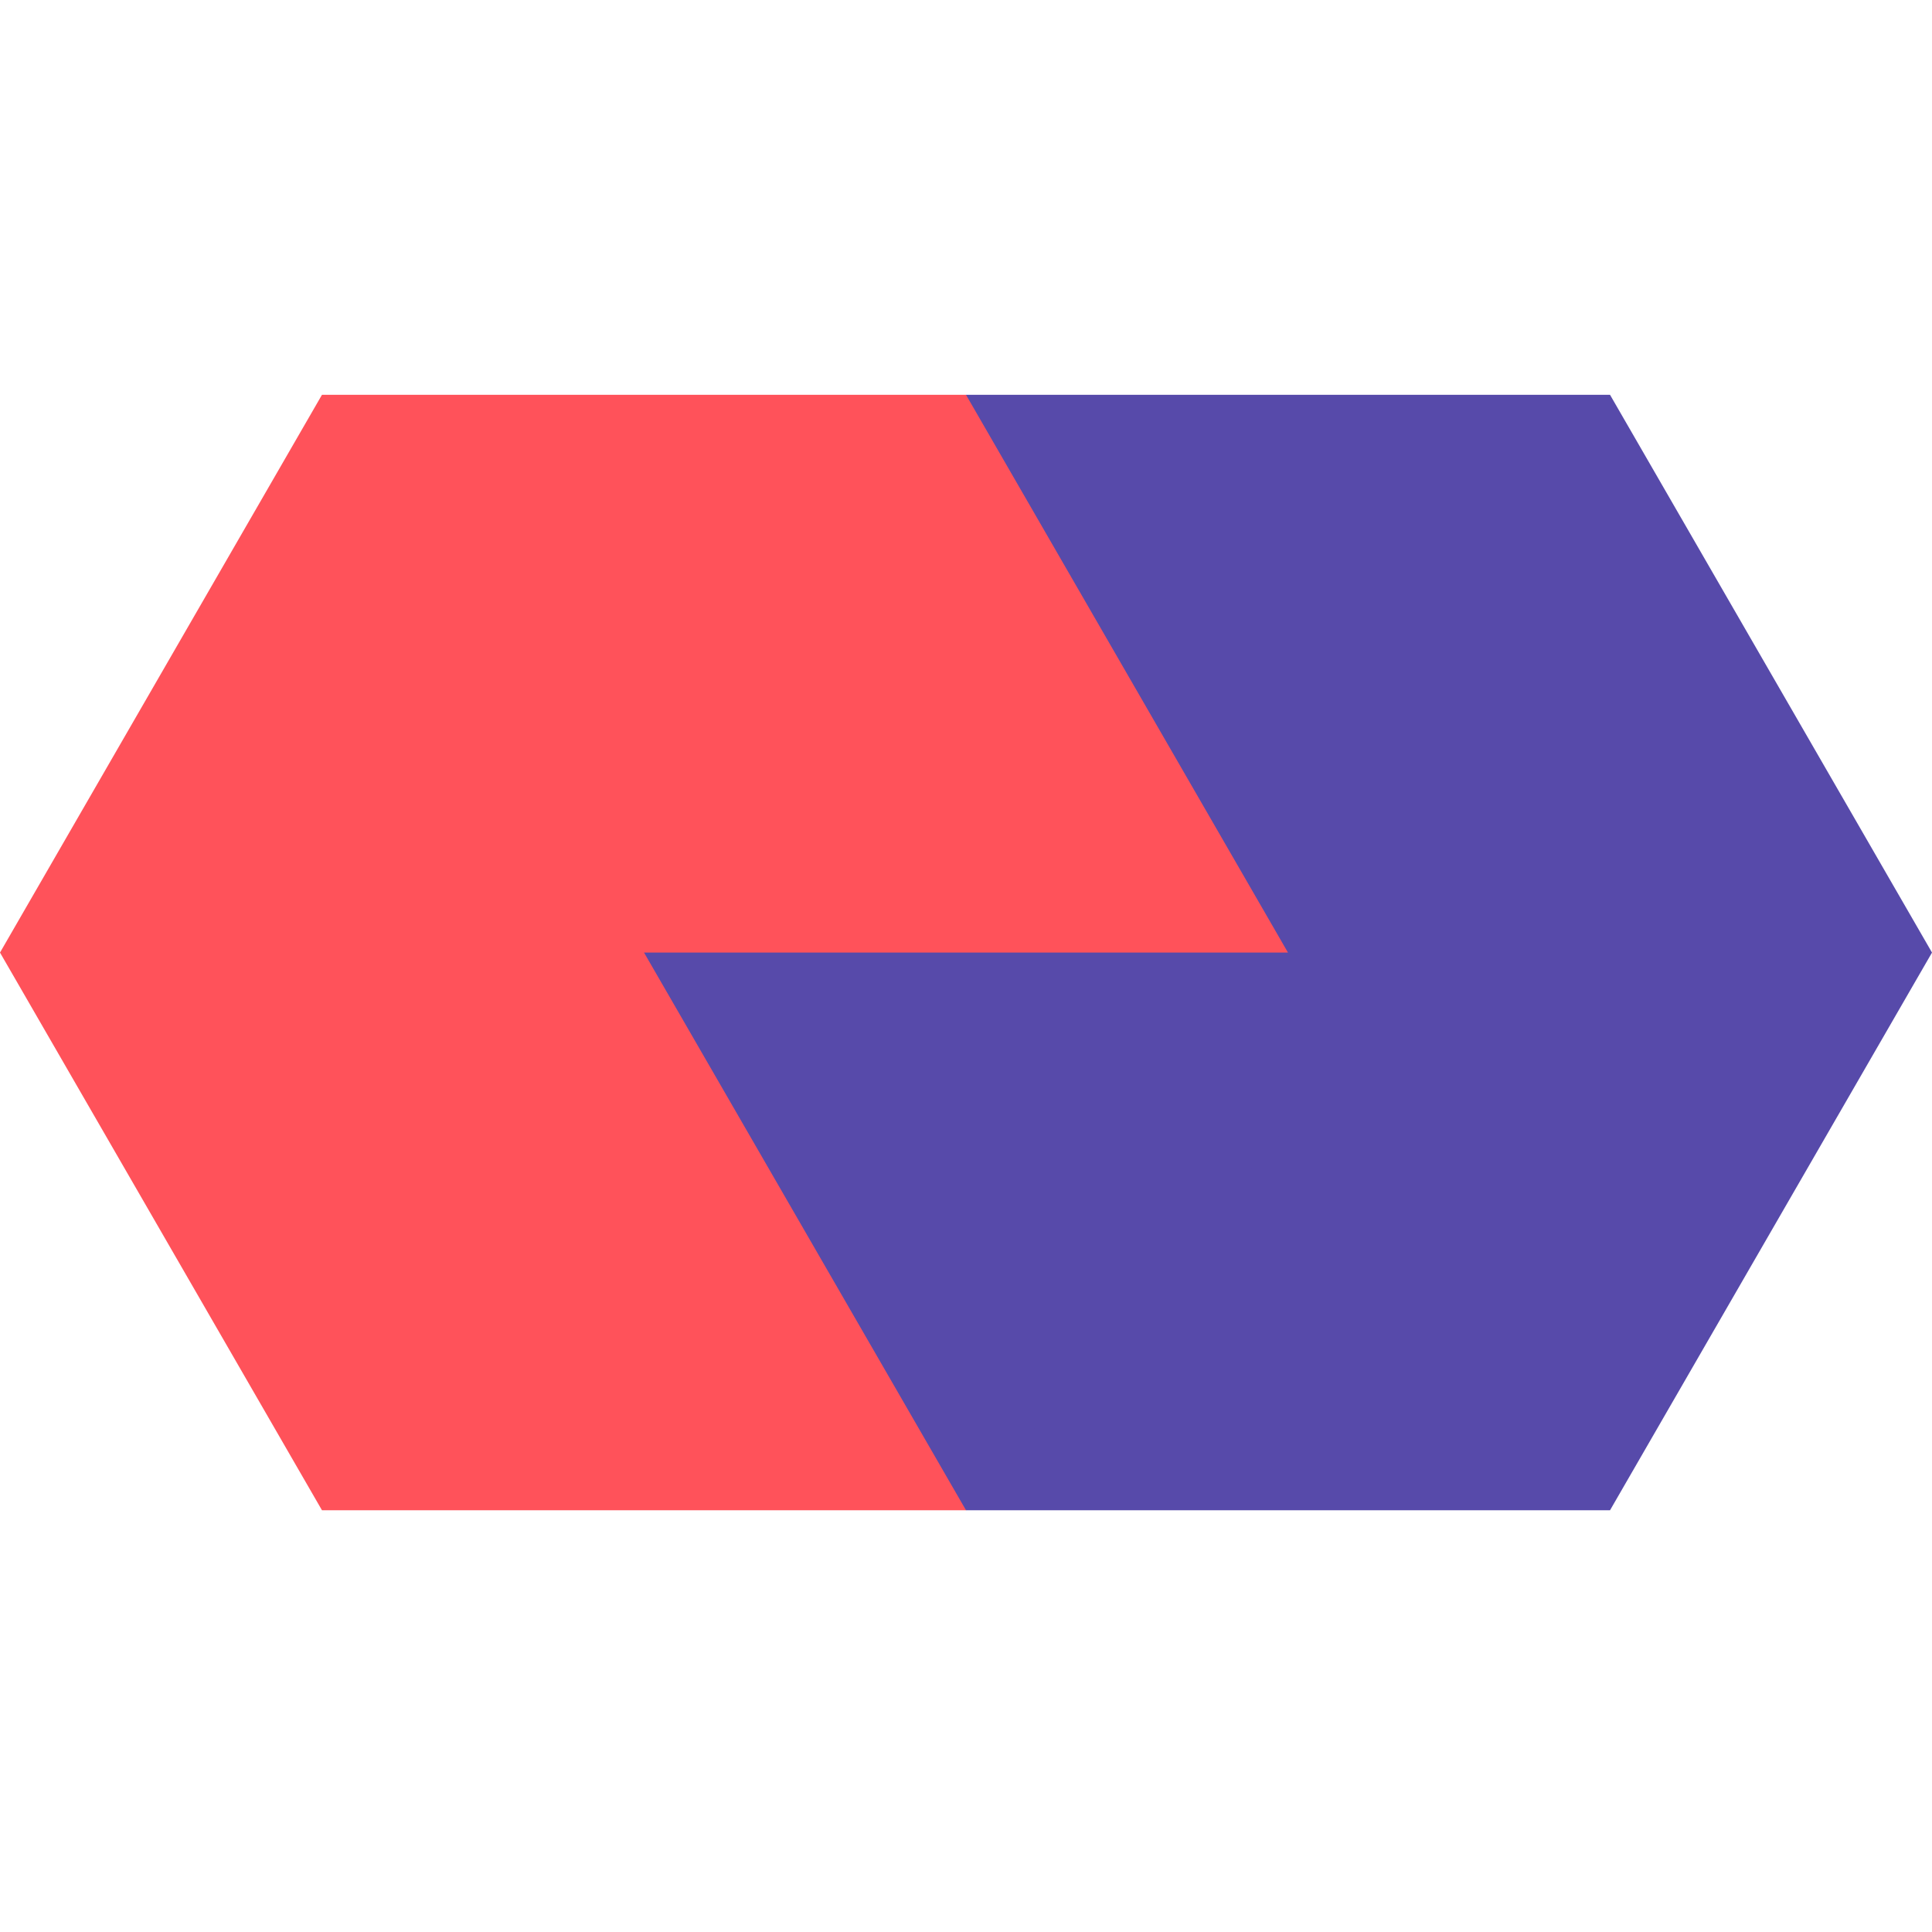
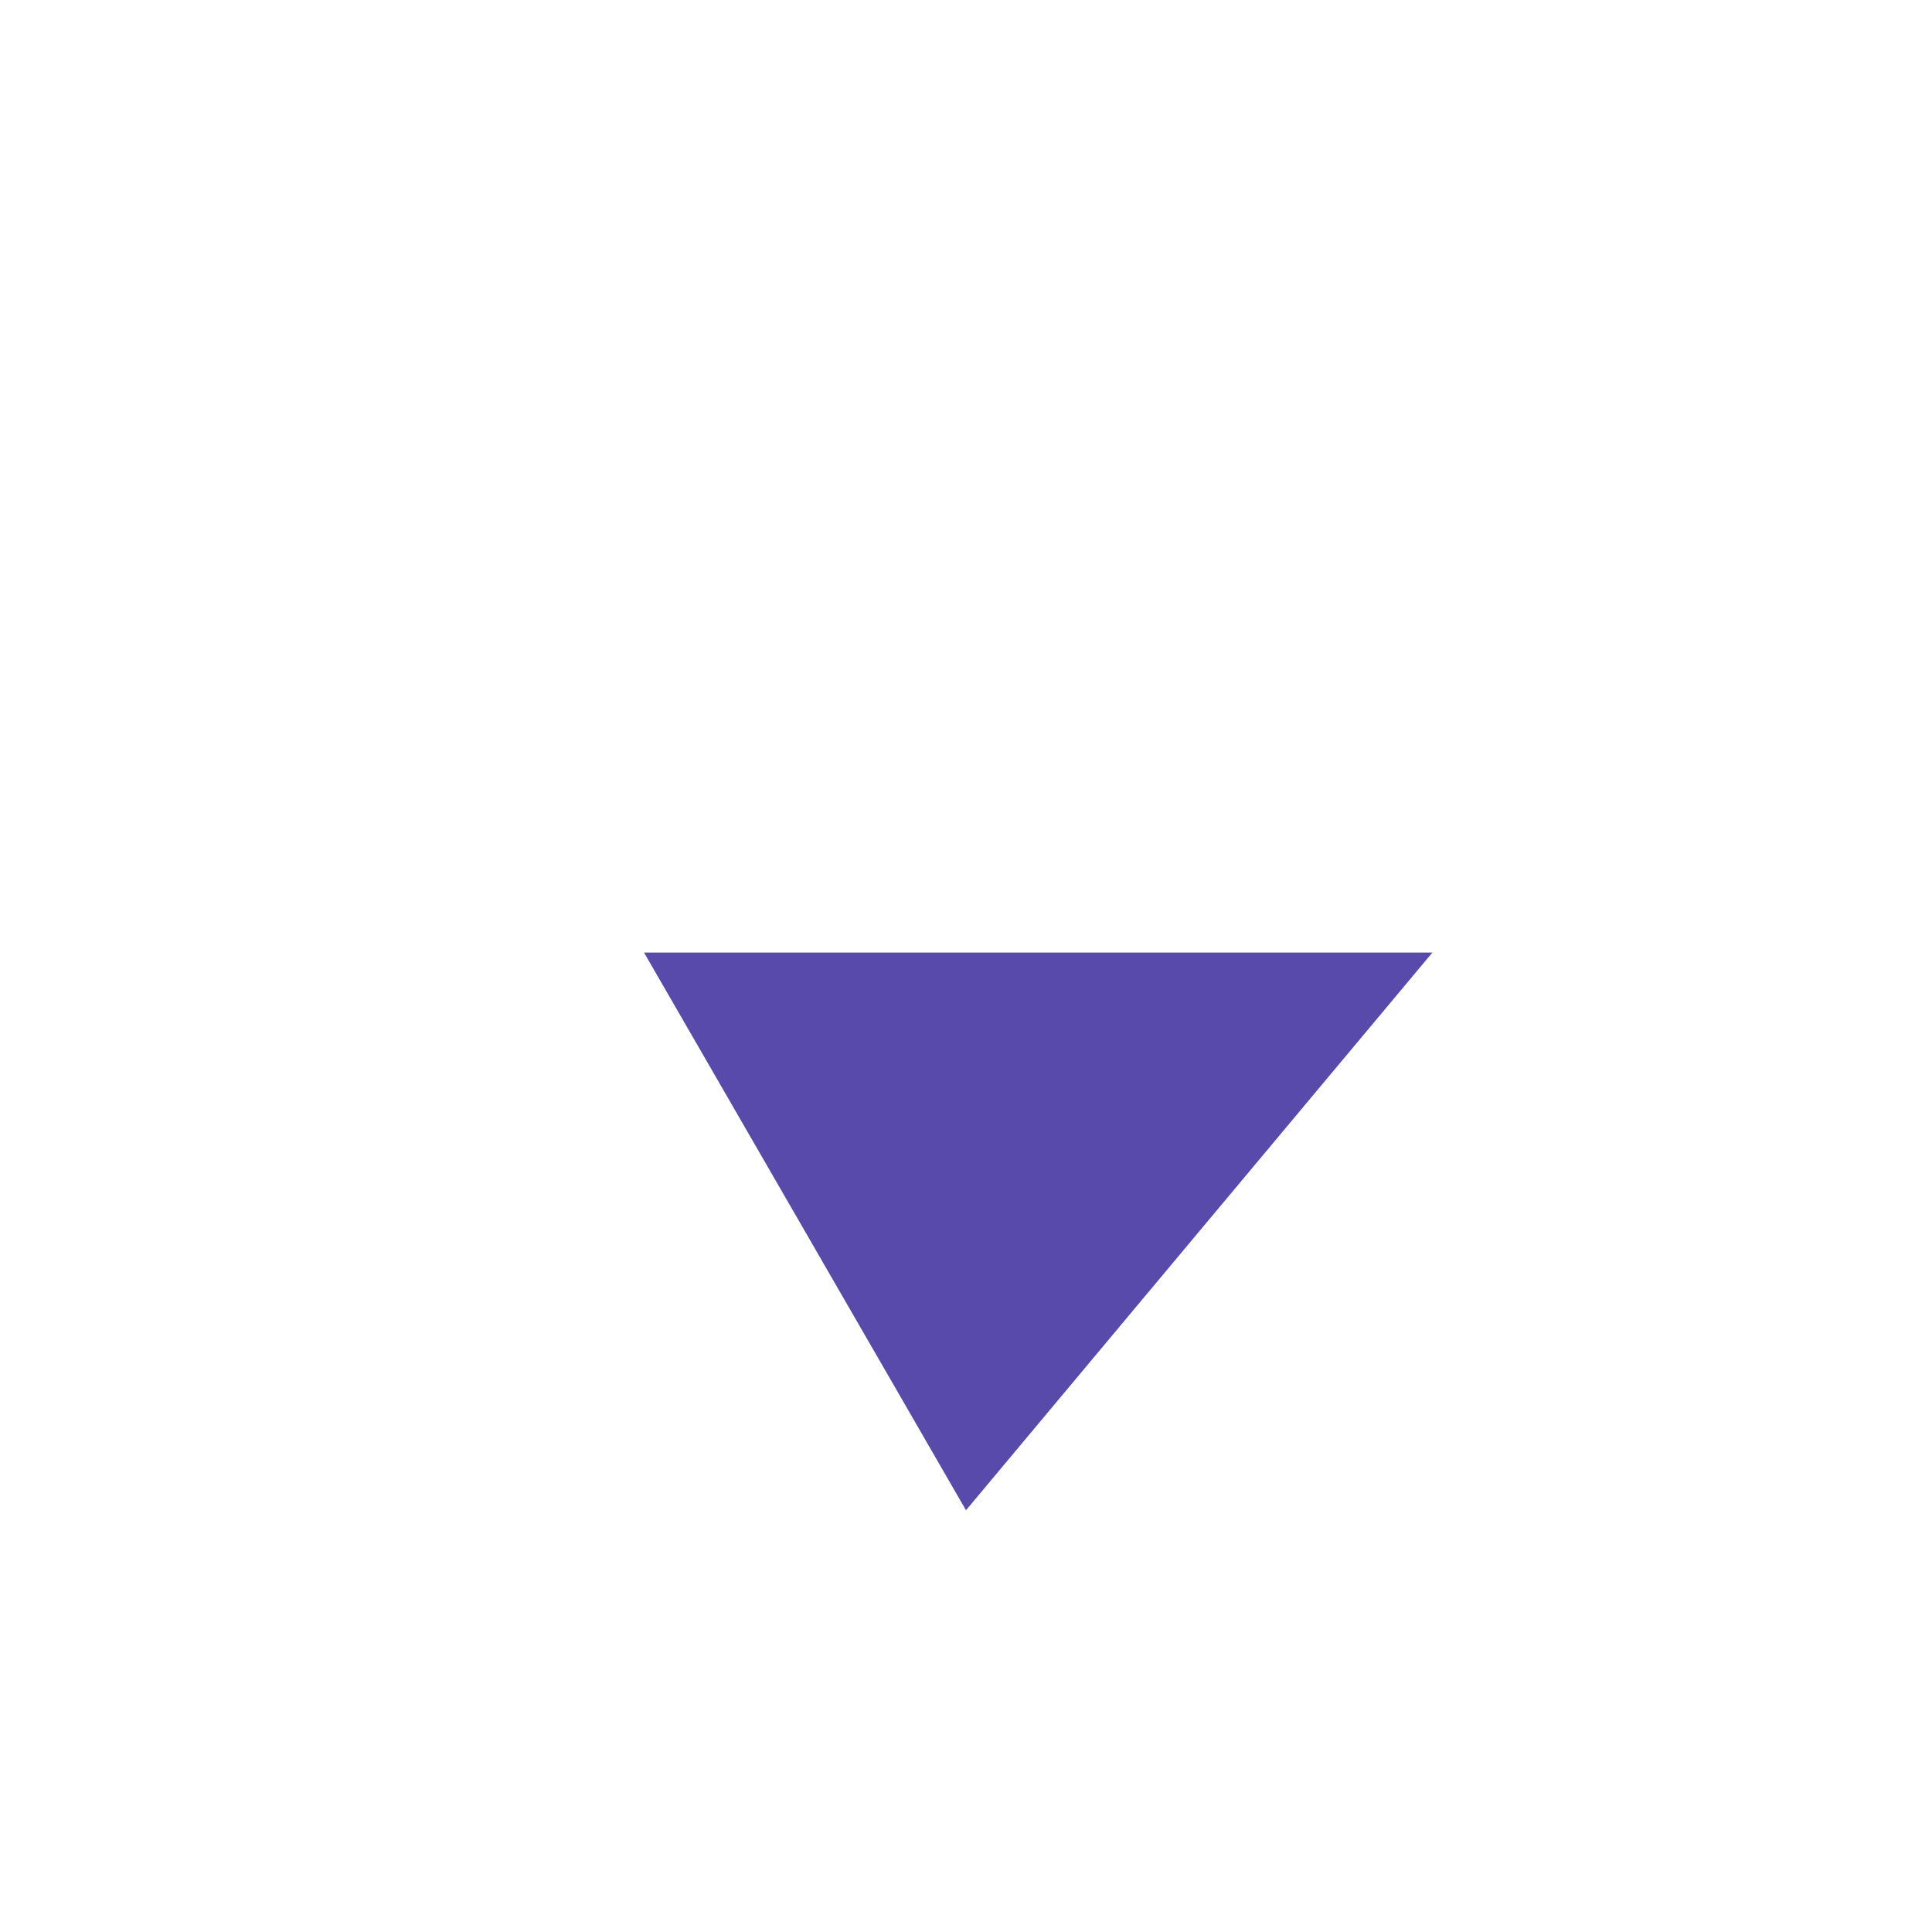
<svg xmlns="http://www.w3.org/2000/svg" id="Layer_1" data-name="Layer 1" viewBox="0 0 200 200">
  <defs>
    <style>.cls-1{fill:#574aaa;}.cls-2{fill:#ff525a;}</style>
  </defs>
-   <polygon class="cls-1" points="166.67 40.87 100 40.87 66.67 98.61 100 156.34 166.67 156.34 200 98.61 166.67 40.87" />
-   <polygon class="cls-2" points="100 40.87 33.33 40.87 0 98.61 33.33 156.34 100 156.34 133.33 98.61 100 40.87" />
  <polygon class="cls-1" points="66.67 98.61 100 156.34 100 156.34 148.28 98.61 66.67 98.61" />
</svg>